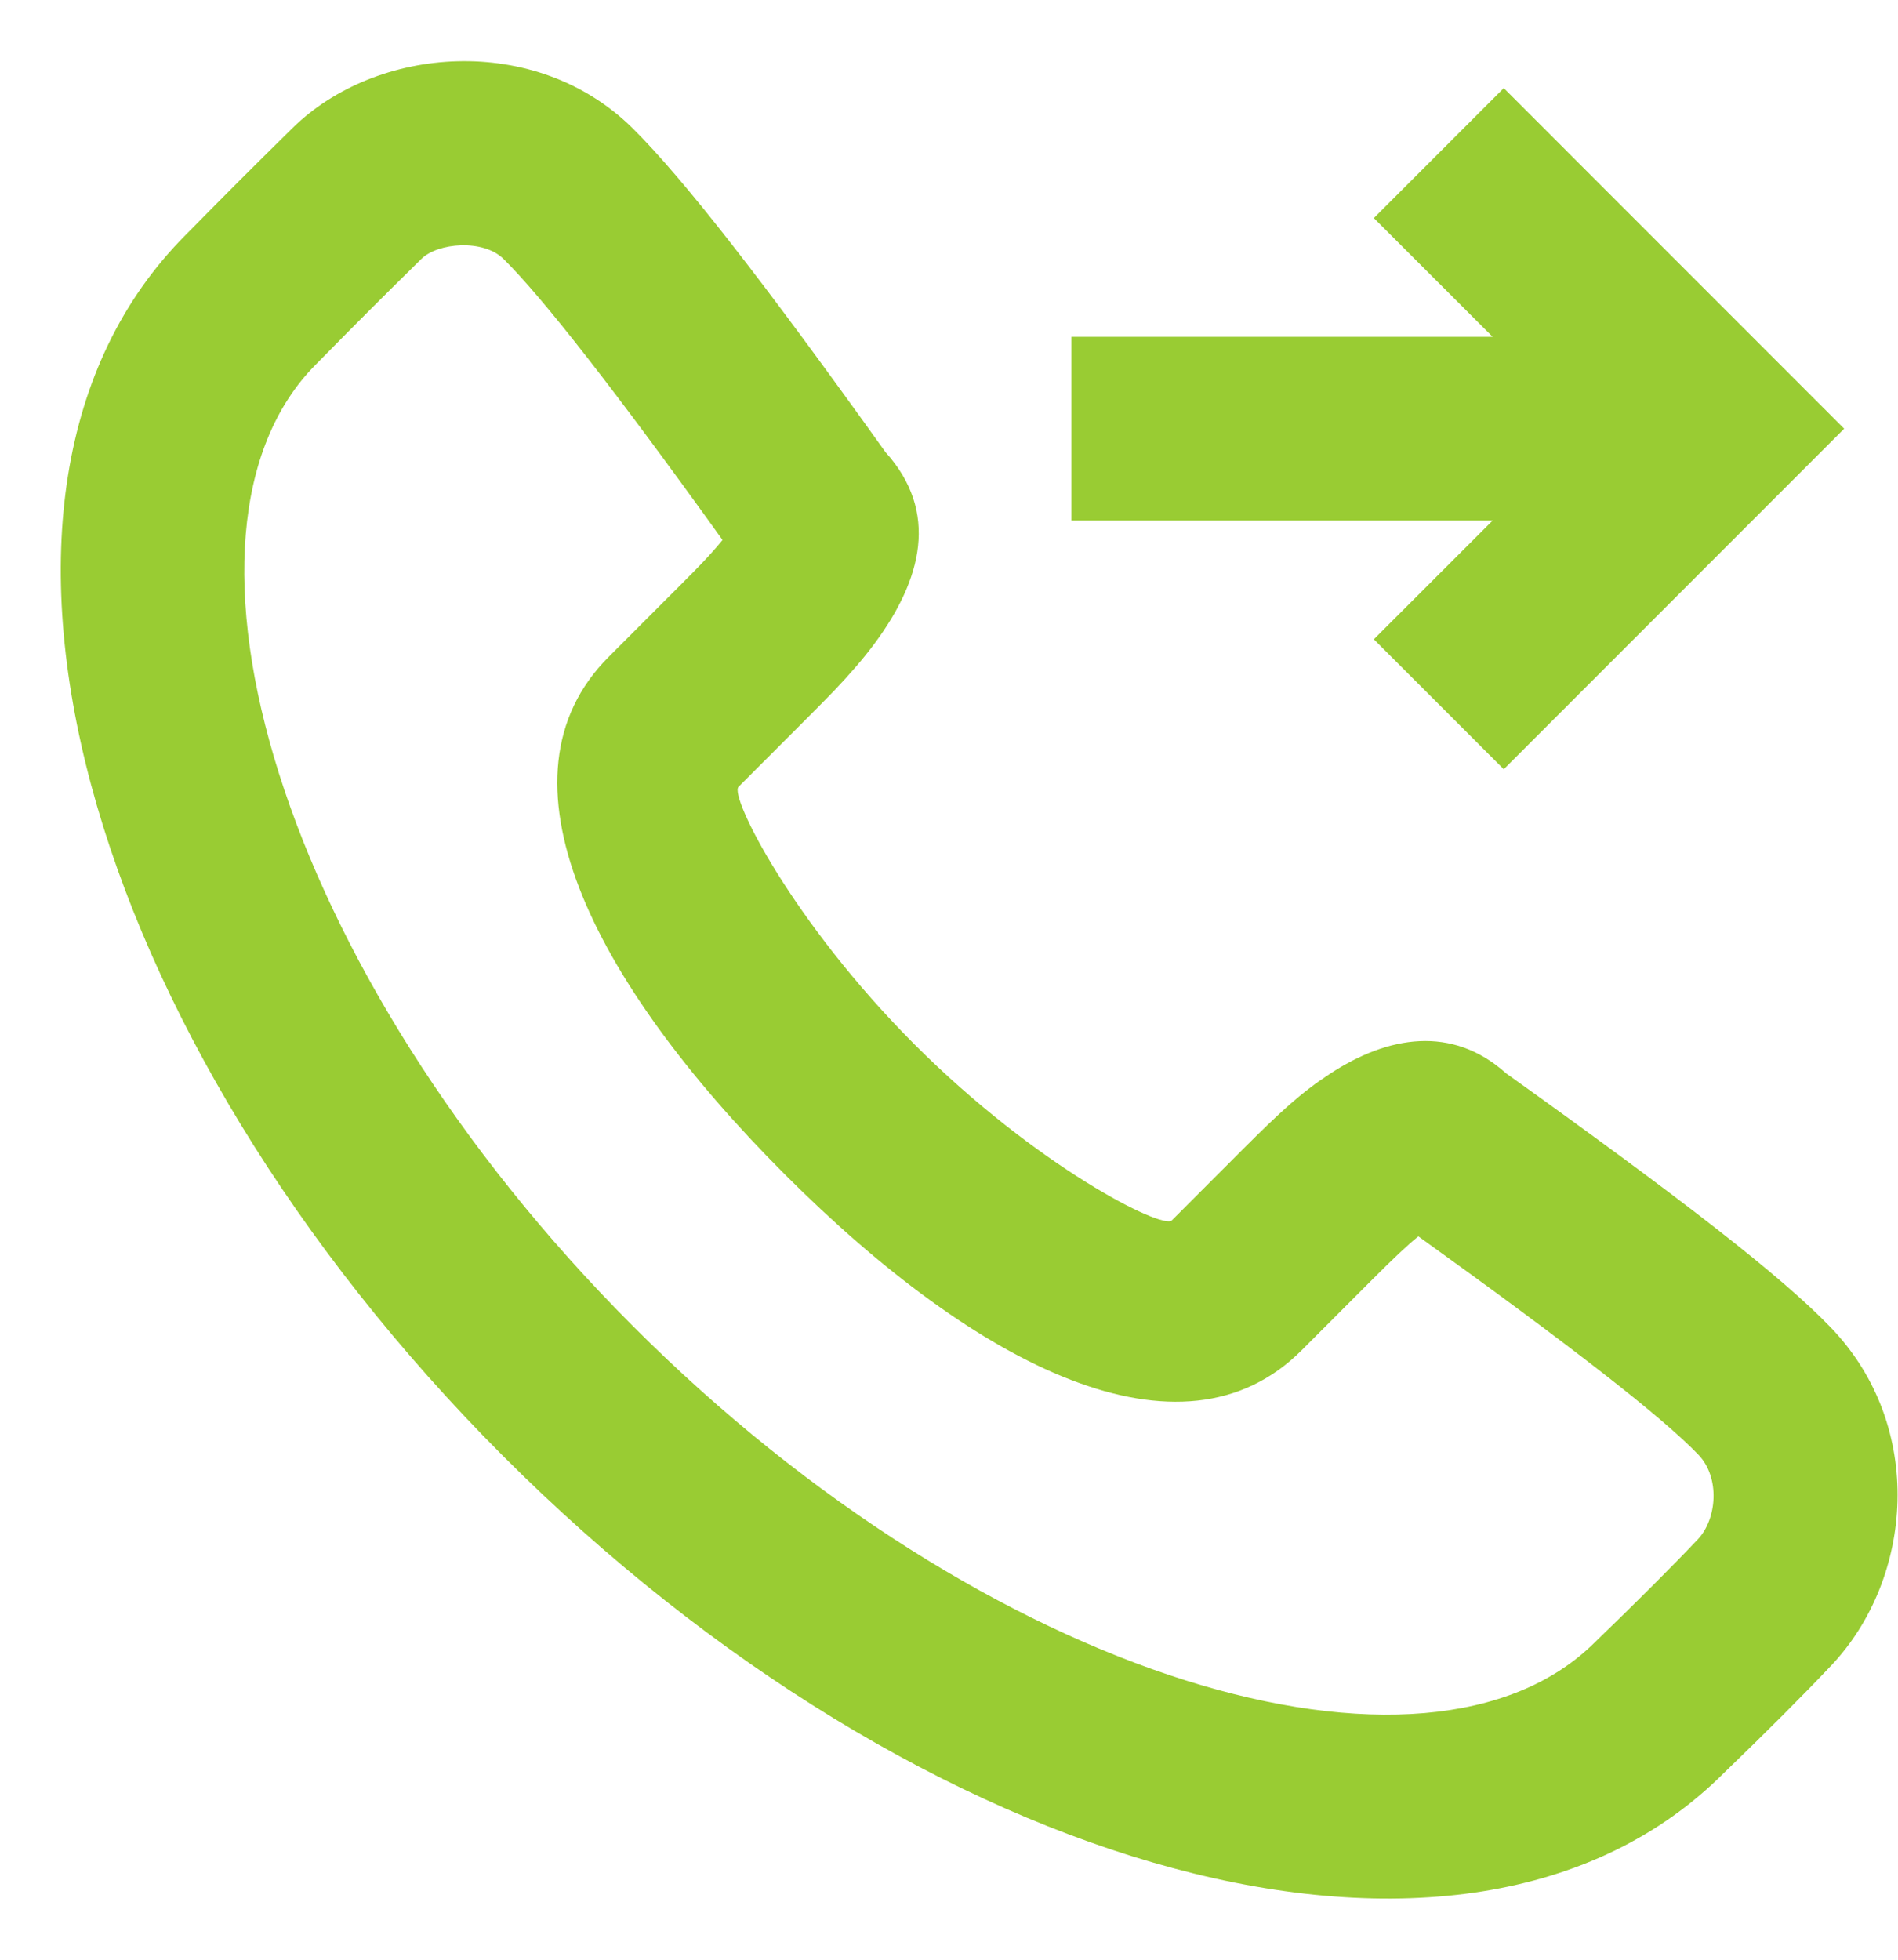
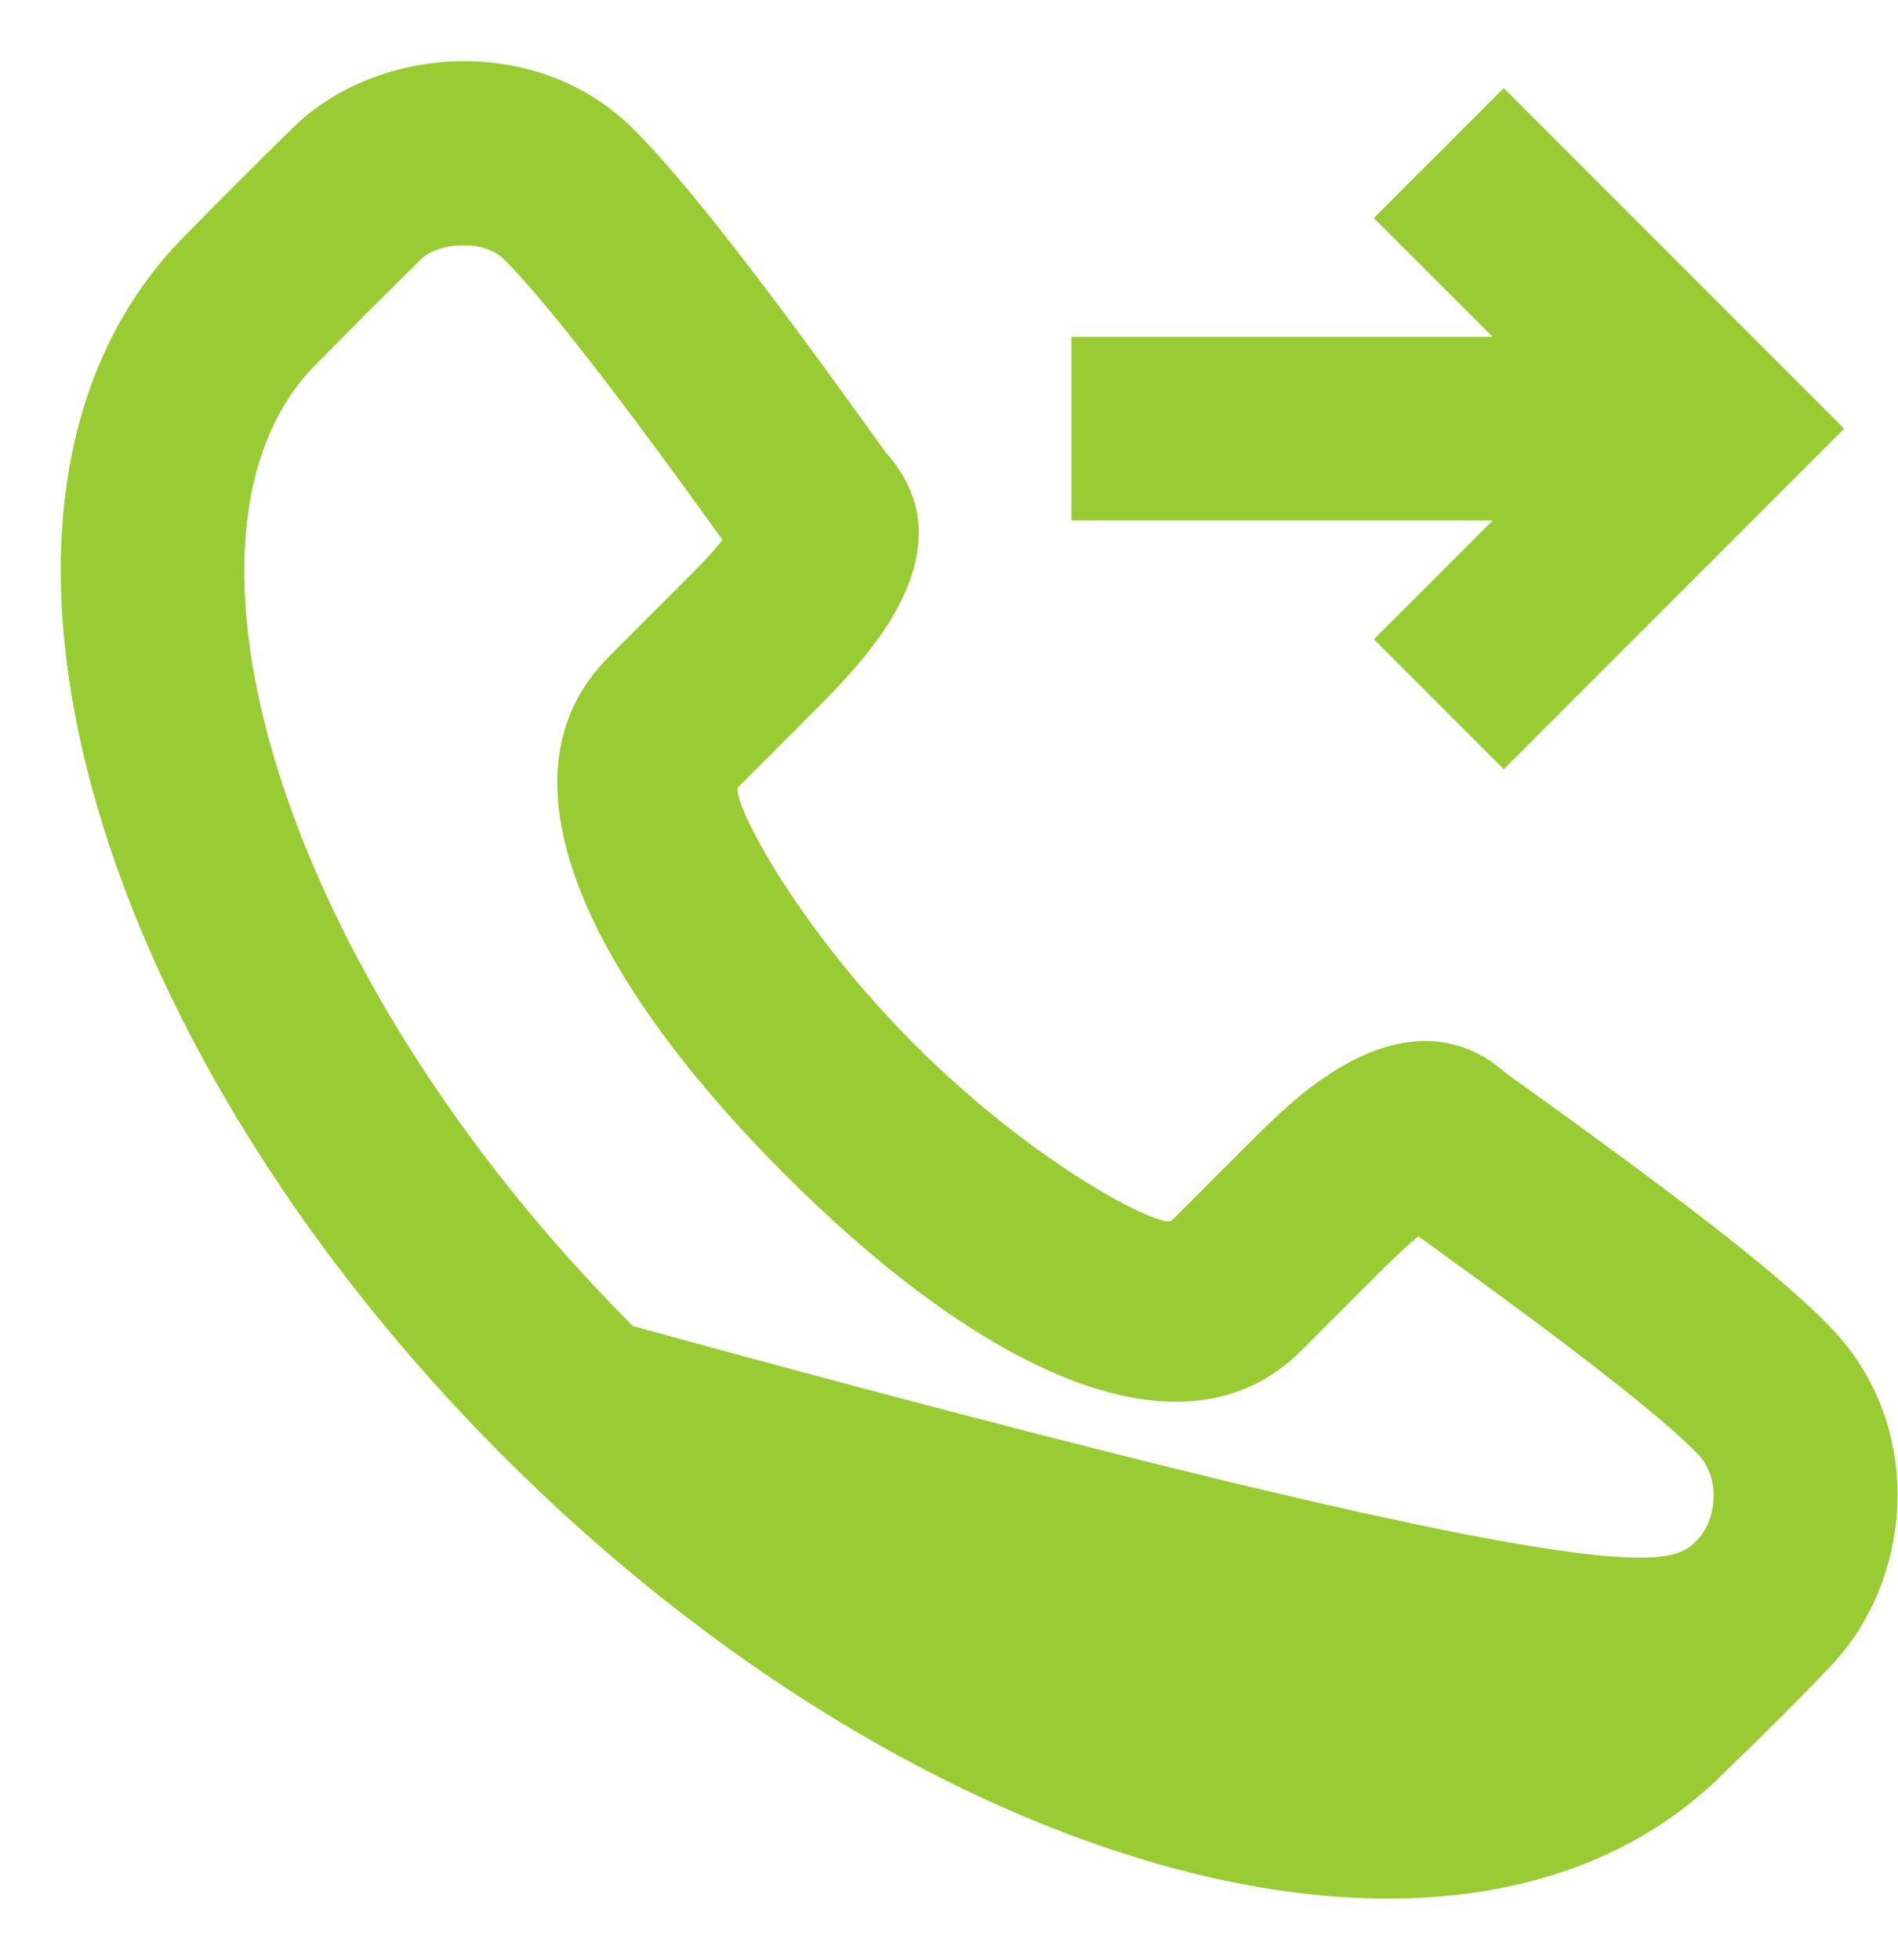
<svg xmlns="http://www.w3.org/2000/svg" width="31" height="32" viewBox="0 0 31 32" fill="none">
-   <path fill-rule="evenodd" clip-rule="evenodd" d="M14.462 7.382C15.341 8.356 15.062 9.46 14.285 10.507C14.101 10.755 13.888 11 13.632 11.27C13.508 11.399 13.412 11.496 13.212 11.697C12.756 12.154 12.372 12.537 12.062 12.848C11.911 12.999 12.94 15.054 14.936 17.053C16.931 19.05 18.987 20.08 19.139 19.928L20.288 18.778C20.921 18.145 21.256 17.839 21.717 17.537C22.674 16.909 23.718 16.738 24.599 17.526C27.476 19.583 29.103 20.845 29.9 21.674C31.456 23.29 31.252 25.777 29.909 27.196C29.444 27.688 28.853 28.279 28.156 28.951C23.939 33.17 15.038 30.603 8.217 23.775C1.394 16.945 -1.172 8.044 3.036 3.833C3.792 3.066 4.041 2.817 4.777 2.092C6.147 0.742 8.749 0.53 10.331 2.093C11.163 2.915 12.489 4.622 14.462 7.382ZM22.408 20.899L21.259 22.049C19.305 24.005 15.977 22.338 12.816 19.174C9.652 16.007 7.987 12.681 9.942 10.726C10.252 10.416 10.635 10.033 11.091 9.576C11.275 9.392 11.359 9.307 11.46 9.201C11.598 9.056 11.711 8.929 11.801 8.817C10.053 6.382 8.865 4.861 8.224 4.228C7.893 3.901 7.152 3.961 6.881 4.229C6.155 4.944 5.917 5.182 5.164 5.946C2.458 8.654 4.53 15.84 10.338 21.654C16.144 27.466 23.329 29.538 26.056 26.81C26.742 26.148 27.301 25.589 27.732 25.134C28.043 24.805 28.098 24.127 27.741 23.755C27.145 23.135 25.685 21.998 23.166 20.188C22.982 20.336 22.756 20.551 22.408 20.899ZM17.5 8.5H24.379L22.439 10.439L24.561 12.561L30.121 7L24.561 1.439L22.439 3.561L24.379 5.5H17.5V8.5Z" fill="#99CC33" />
+   <path fill-rule="evenodd" clip-rule="evenodd" d="M14.462 7.382C15.341 8.356 15.062 9.46 14.285 10.507C14.101 10.755 13.888 11 13.632 11.27C13.508 11.399 13.412 11.496 13.212 11.697C12.756 12.154 12.372 12.537 12.062 12.848C11.911 12.999 12.94 15.054 14.936 17.053C16.931 19.05 18.987 20.08 19.139 19.928L20.288 18.778C20.921 18.145 21.256 17.839 21.717 17.537C22.674 16.909 23.718 16.738 24.599 17.526C27.476 19.583 29.103 20.845 29.9 21.674C31.456 23.29 31.252 25.777 29.909 27.196C29.444 27.688 28.853 28.279 28.156 28.951C23.939 33.17 15.038 30.603 8.217 23.775C1.394 16.945 -1.172 8.044 3.036 3.833C3.792 3.066 4.041 2.817 4.777 2.092C6.147 0.742 8.749 0.53 10.331 2.093C11.163 2.915 12.489 4.622 14.462 7.382ZM22.408 20.899L21.259 22.049C19.305 24.005 15.977 22.338 12.816 19.174C9.652 16.007 7.987 12.681 9.942 10.726C10.252 10.416 10.635 10.033 11.091 9.576C11.275 9.392 11.359 9.307 11.46 9.201C11.598 9.056 11.711 8.929 11.801 8.817C10.053 6.382 8.865 4.861 8.224 4.228C7.893 3.901 7.152 3.961 6.881 4.229C6.155 4.944 5.917 5.182 5.164 5.946C2.458 8.654 4.53 15.84 10.338 21.654C26.742 26.148 27.301 25.589 27.732 25.134C28.043 24.805 28.098 24.127 27.741 23.755C27.145 23.135 25.685 21.998 23.166 20.188C22.982 20.336 22.756 20.551 22.408 20.899ZM17.5 8.5H24.379L22.439 10.439L24.561 12.561L30.121 7L24.561 1.439L22.439 3.561L24.379 5.5H17.5V8.5Z" fill="#99CC33" />
</svg>